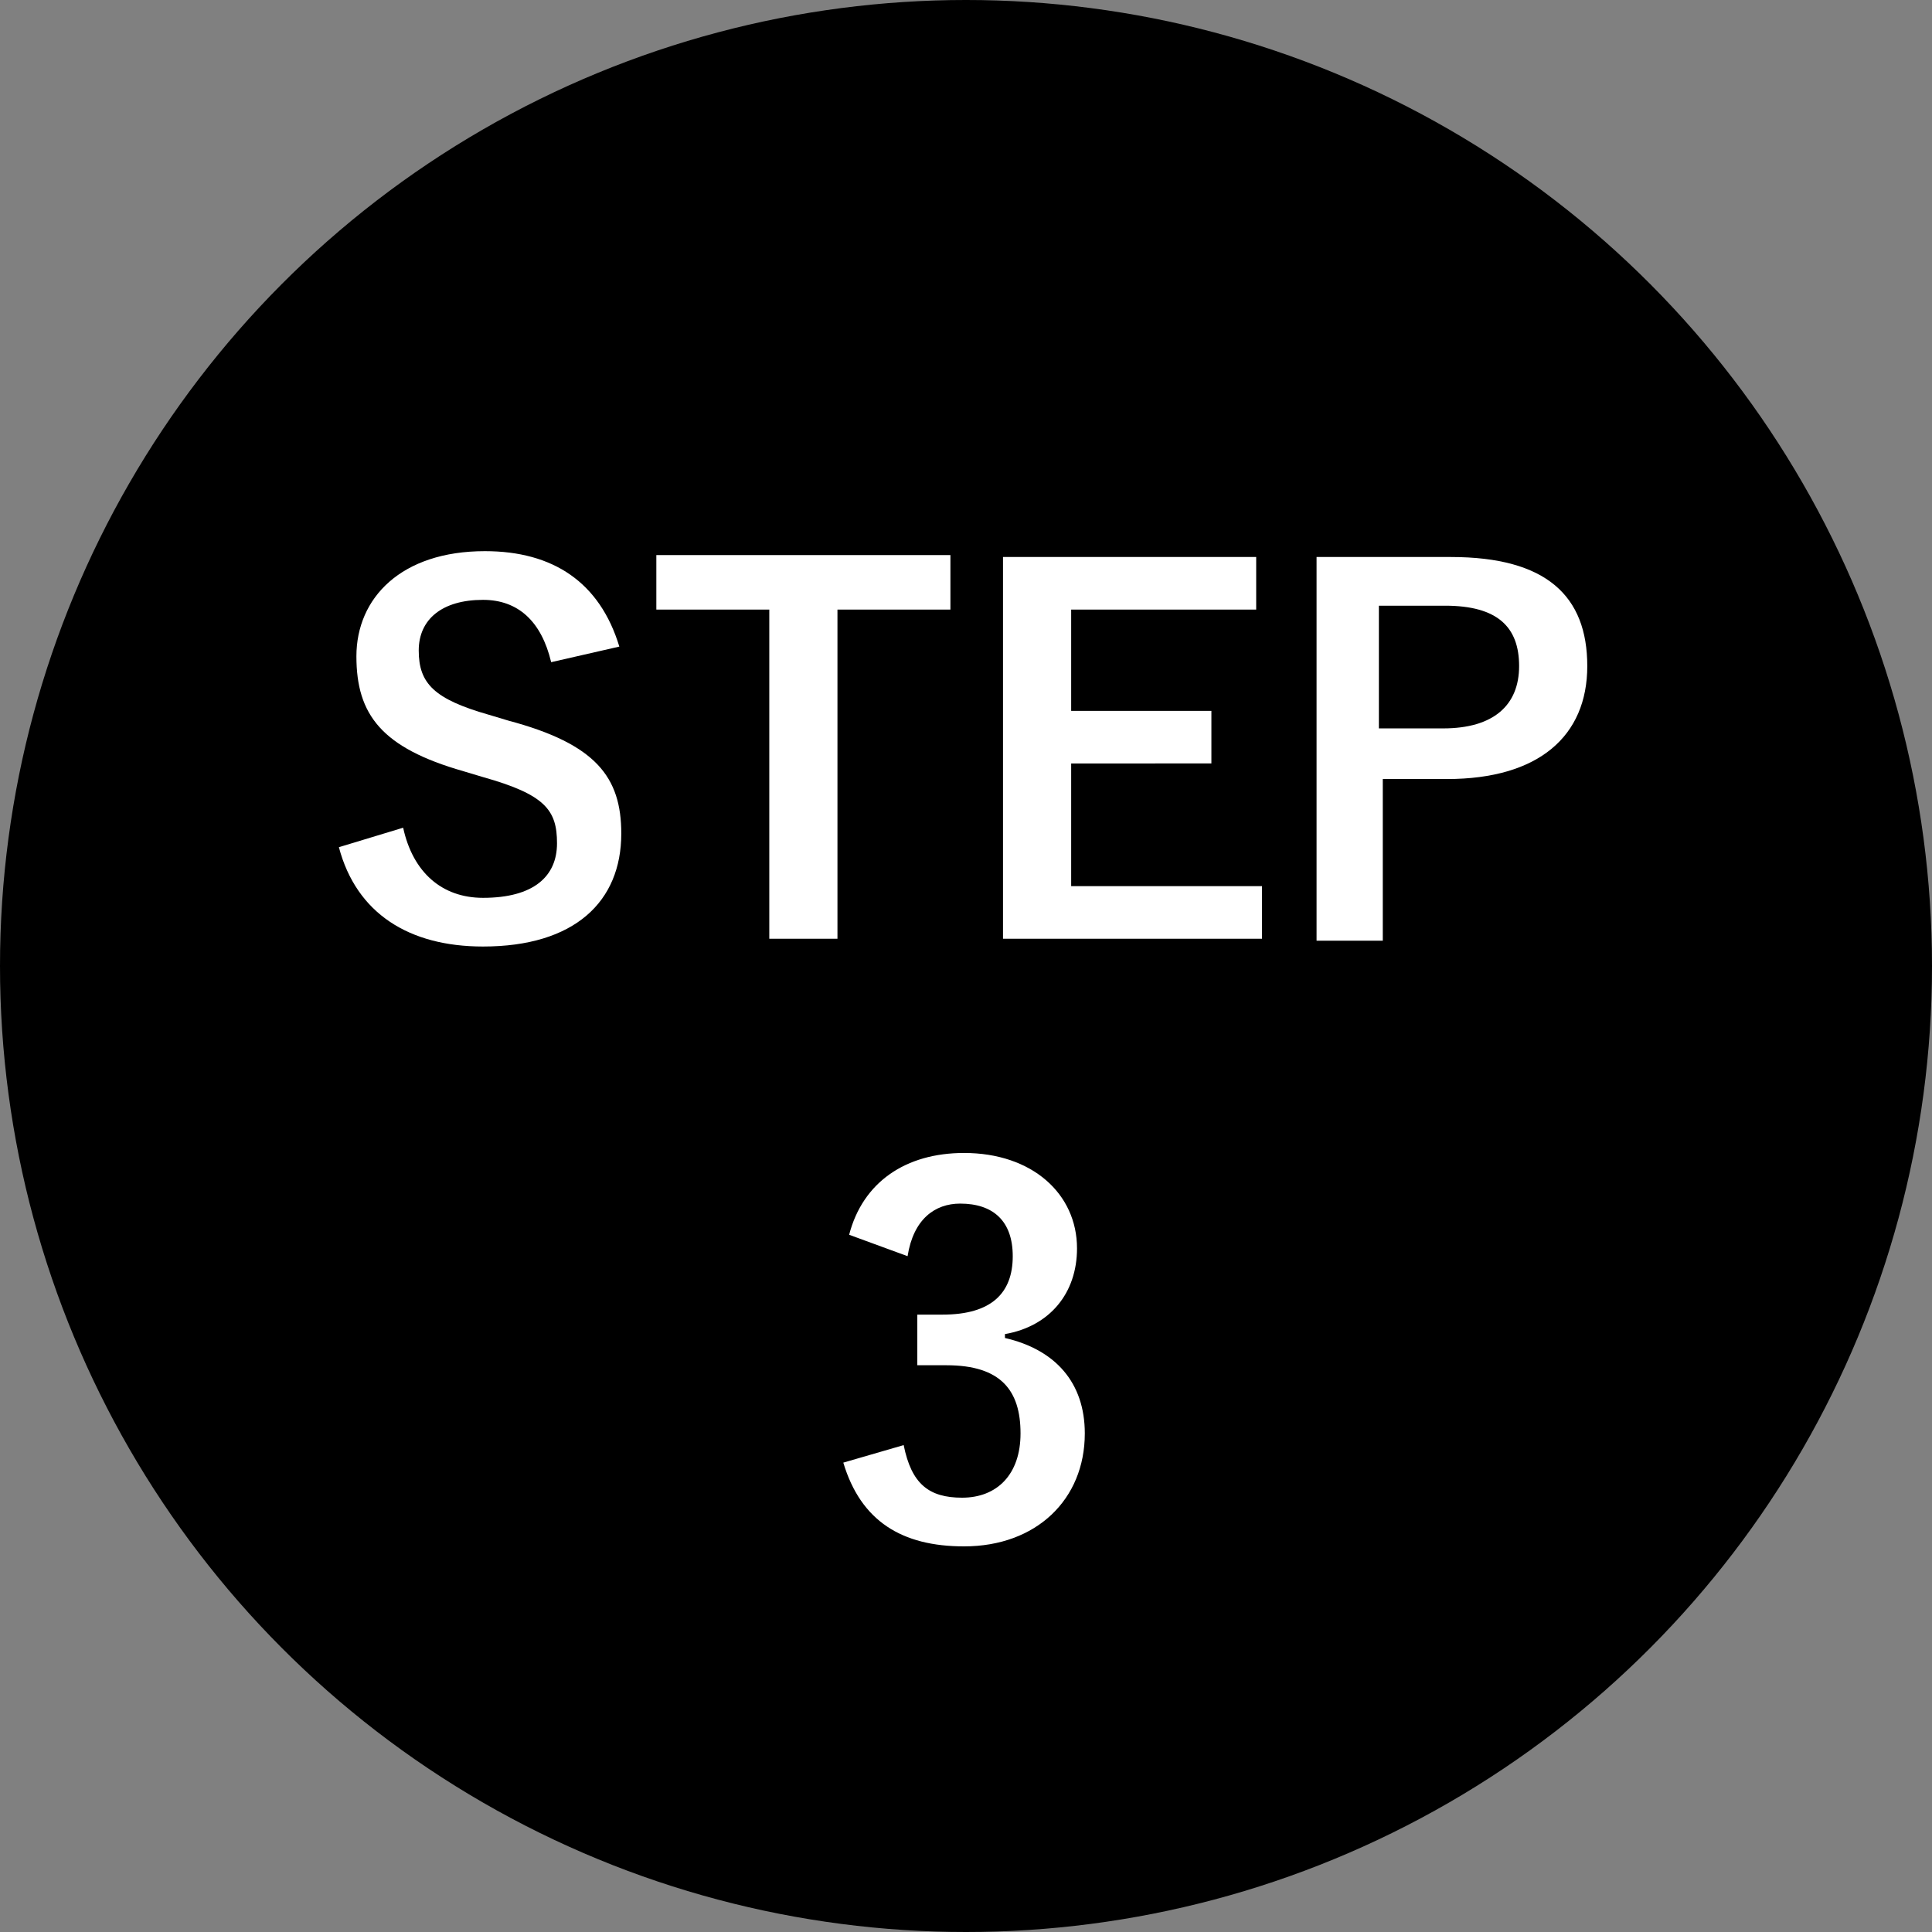
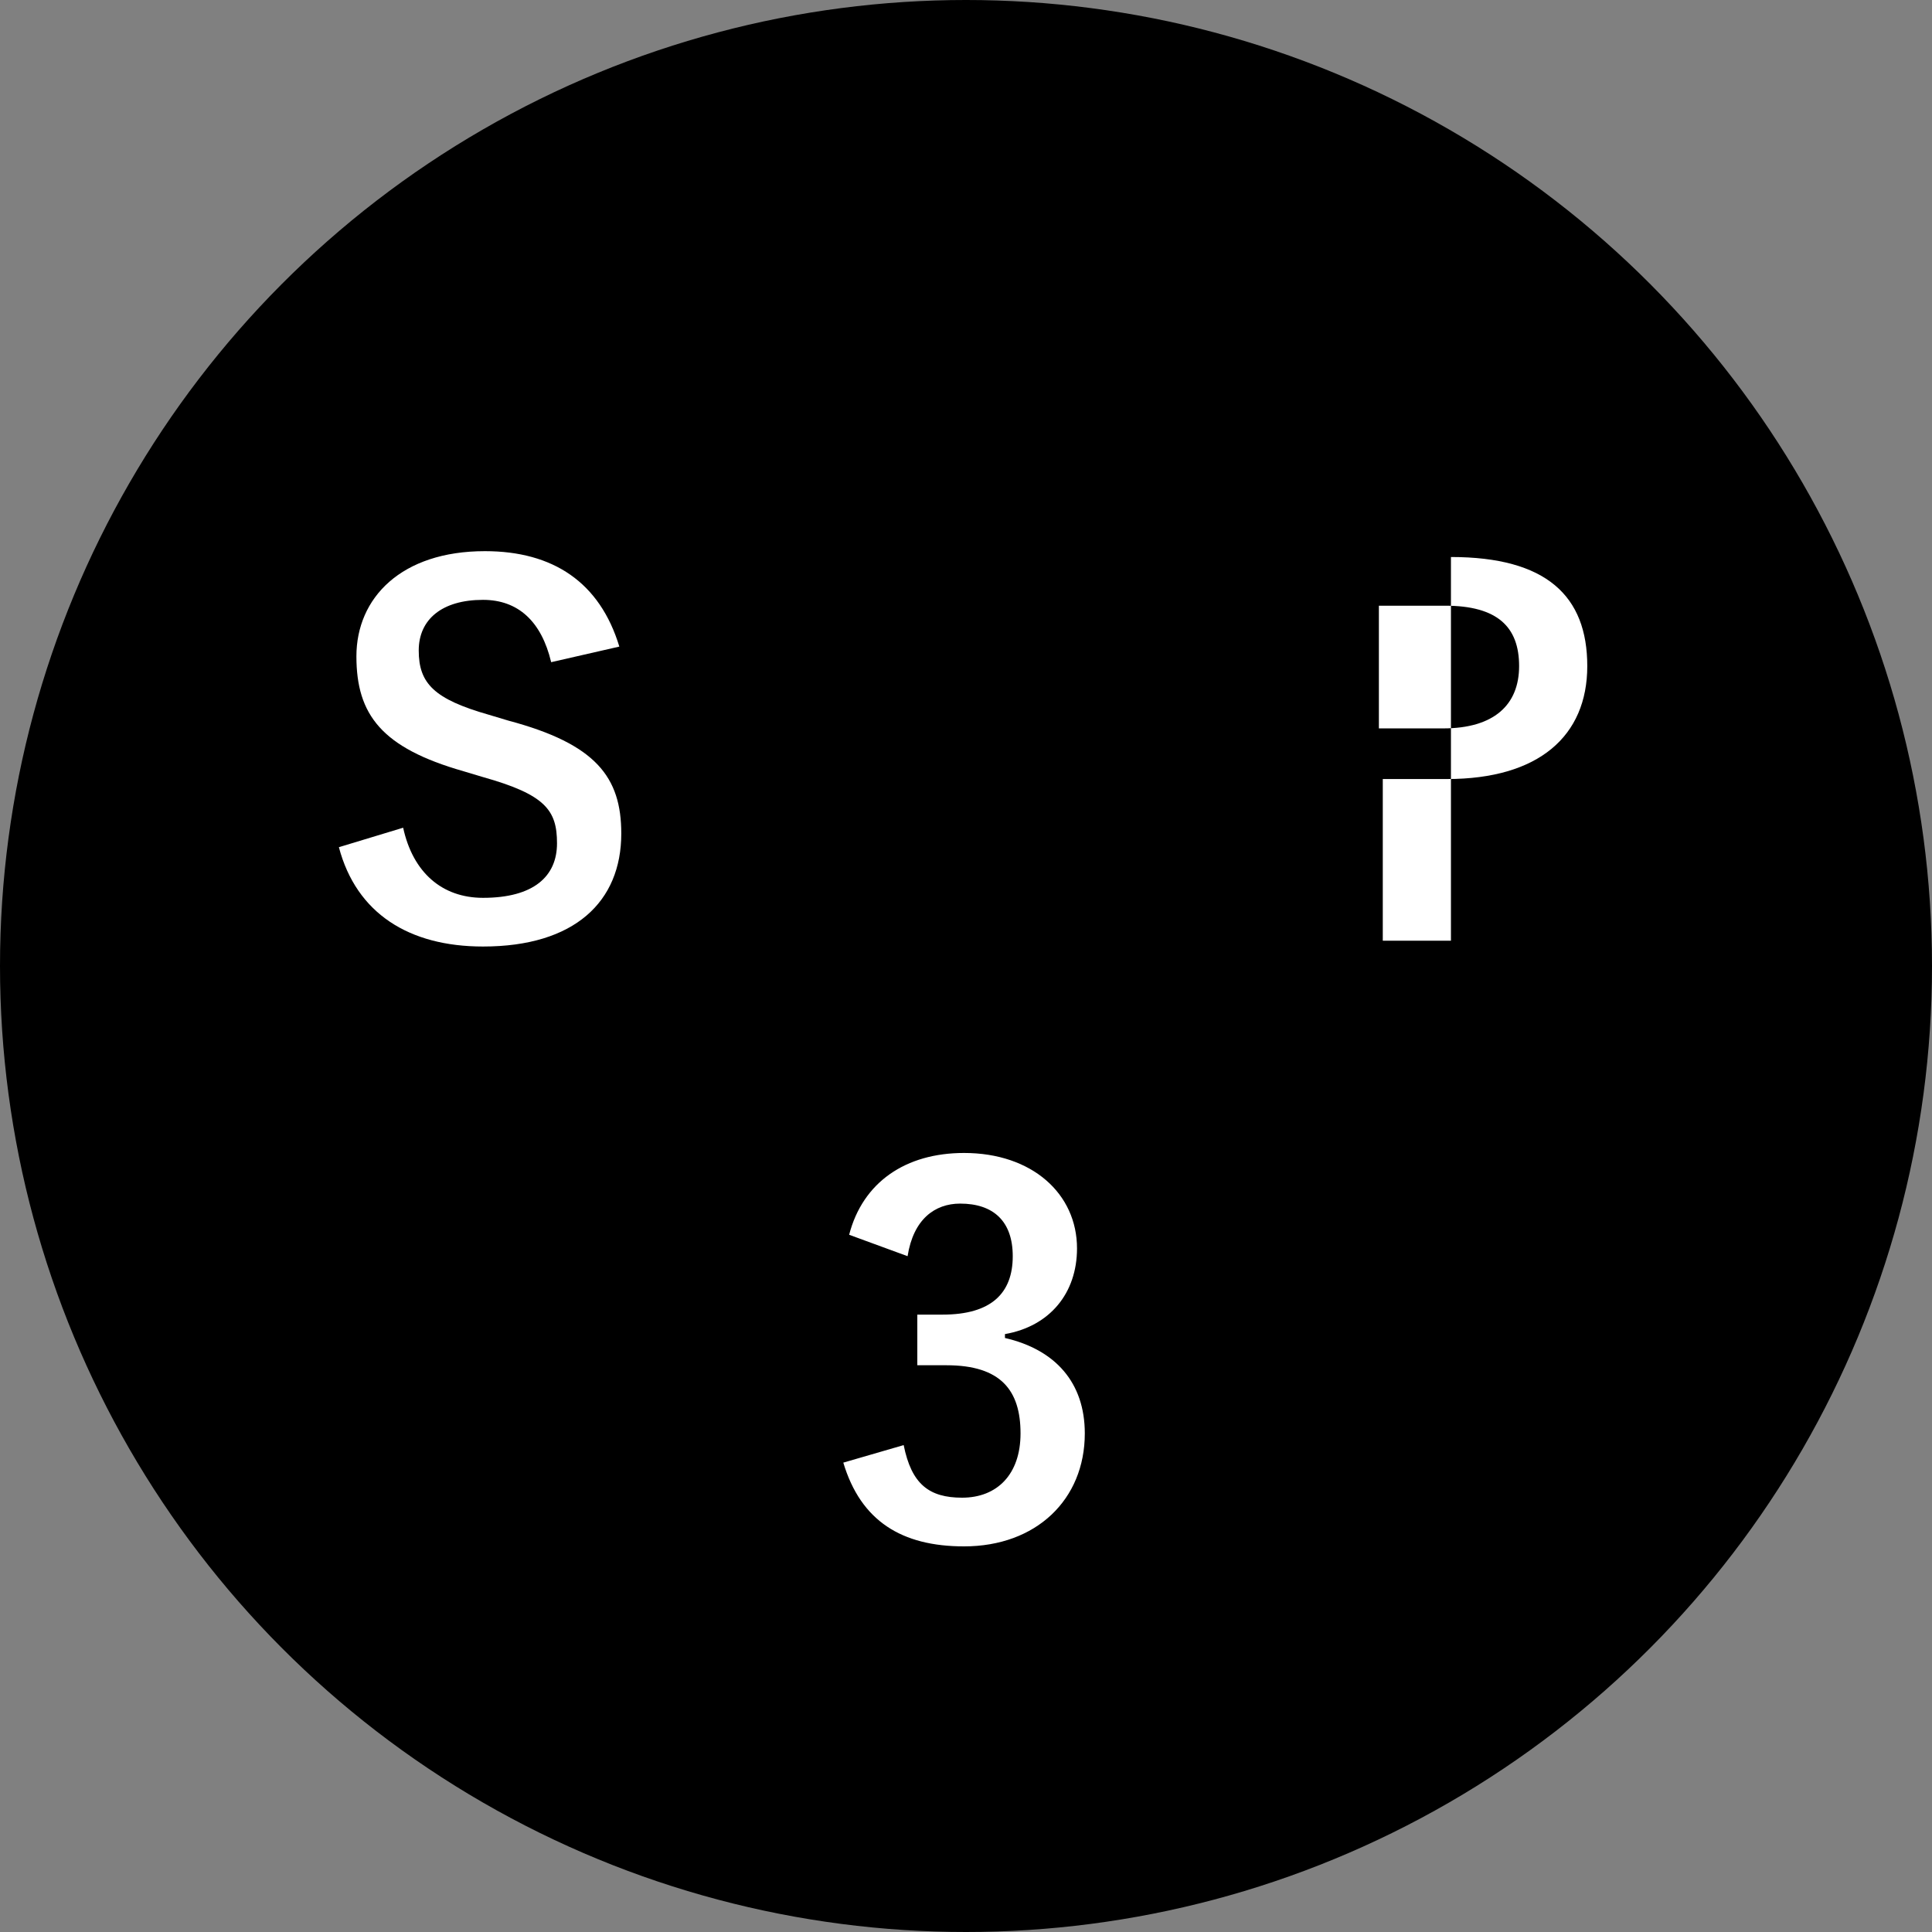
<svg xmlns="http://www.w3.org/2000/svg" version="1.1" id="レイヤー_1" x="0px" y="0px" viewBox="0 0 99.2 99.2" style="enable-background:new 0 0 99.2 99.2;" xml:space="preserve">
  <rect x="0" y="0" width="99.2" height="99.2" fill="#808080" stroke="none" />
  <style type="text/css">
	.st0{fill:#FFFFFF;}
</style>
  <g>
    <circle cx="49.6" cy="49.6" r="49.6" />
    <g>
      <g>
        <path class="st0" d="M28.3,34c-0.5-2.1-1.7-3.2-3.5-3.2c-2.1,0-3.3,1-3.3,2.6c0,1.7,0.8,2.5,3.6,3.3l1,0.3     c4.5,1.2,5.8,2.9,5.8,5.8c0,3.5-2.4,5.8-7.1,5.8c-3.8,0-6.5-1.7-7.4-5.1l3.3-1c0.5,2.3,2,3.6,4.1,3.6c2.6,0,3.8-1.1,3.8-2.8     c0-1.7-0.6-2.5-3.8-3.4l-1-0.3c-4.2-1.2-5.5-2.9-5.5-5.9c0-3,2.3-5.4,6.6-5.4c3.5,0,5.9,1.6,6.9,4.9L28.3,34z" />
-         <path class="st0" d="M48.8,31.3H43v16.9h-3.5V31.3h-5.8v-2.8h15.1V31.3z" />
-         <path class="st0" d="M64.5,31.3H55v5.2h7.2v2.7H55v6.3h9.8v2.7H51.5V28.6h13V31.3z" />
-         <path class="st0" d="M74.5,28.6c4.9,0,7,2,7,5.6c0,3.6-2.5,5.8-7.2,5.8h-3.3v8.3h-3.4V28.6H74.5z M70.9,37.4h3.2     c2.6,0,3.9-1.2,3.9-3.2c0-2-1.1-3.1-3.8-3.1h-3.4V37.4z" />
+         <path class="st0" d="M74.5,28.6c4.9,0,7,2,7,5.6c0,3.6-2.5,5.8-7.2,5.8h-3.3v8.3h-3.4H74.5z M70.9,37.4h3.2     c2.6,0,3.9-1.2,3.9-3.2c0-2-1.1-3.1-3.8-3.1h-3.4V37.4z" />
        <path class="st0" d="M43.6,63.4c0.7-2.7,2.9-4.2,5.9-4.2c3.5,0,5.8,2.1,5.8,4.9c0,2.3-1.4,4-3.7,4.4v0.2c2.6,0.6,4.1,2.3,4.1,4.9     c0,3.4-2.5,5.8-6.2,5.8c-3.2,0-5.3-1.3-6.2-4.3l3.1-0.9c0.4,2,1.3,2.7,3,2.7c1.8,0,3-1.2,3-3.3c0-2.2-1-3.5-3.8-3.5h-1.5v-2.6     h1.3c2.5,0,3.6-1.1,3.6-3c0-1.8-1-2.7-2.7-2.7c-1.3,0-2.4,0.8-2.7,2.7L43.6,63.4z" />
      </g>
    </g>
  </g>
</svg>